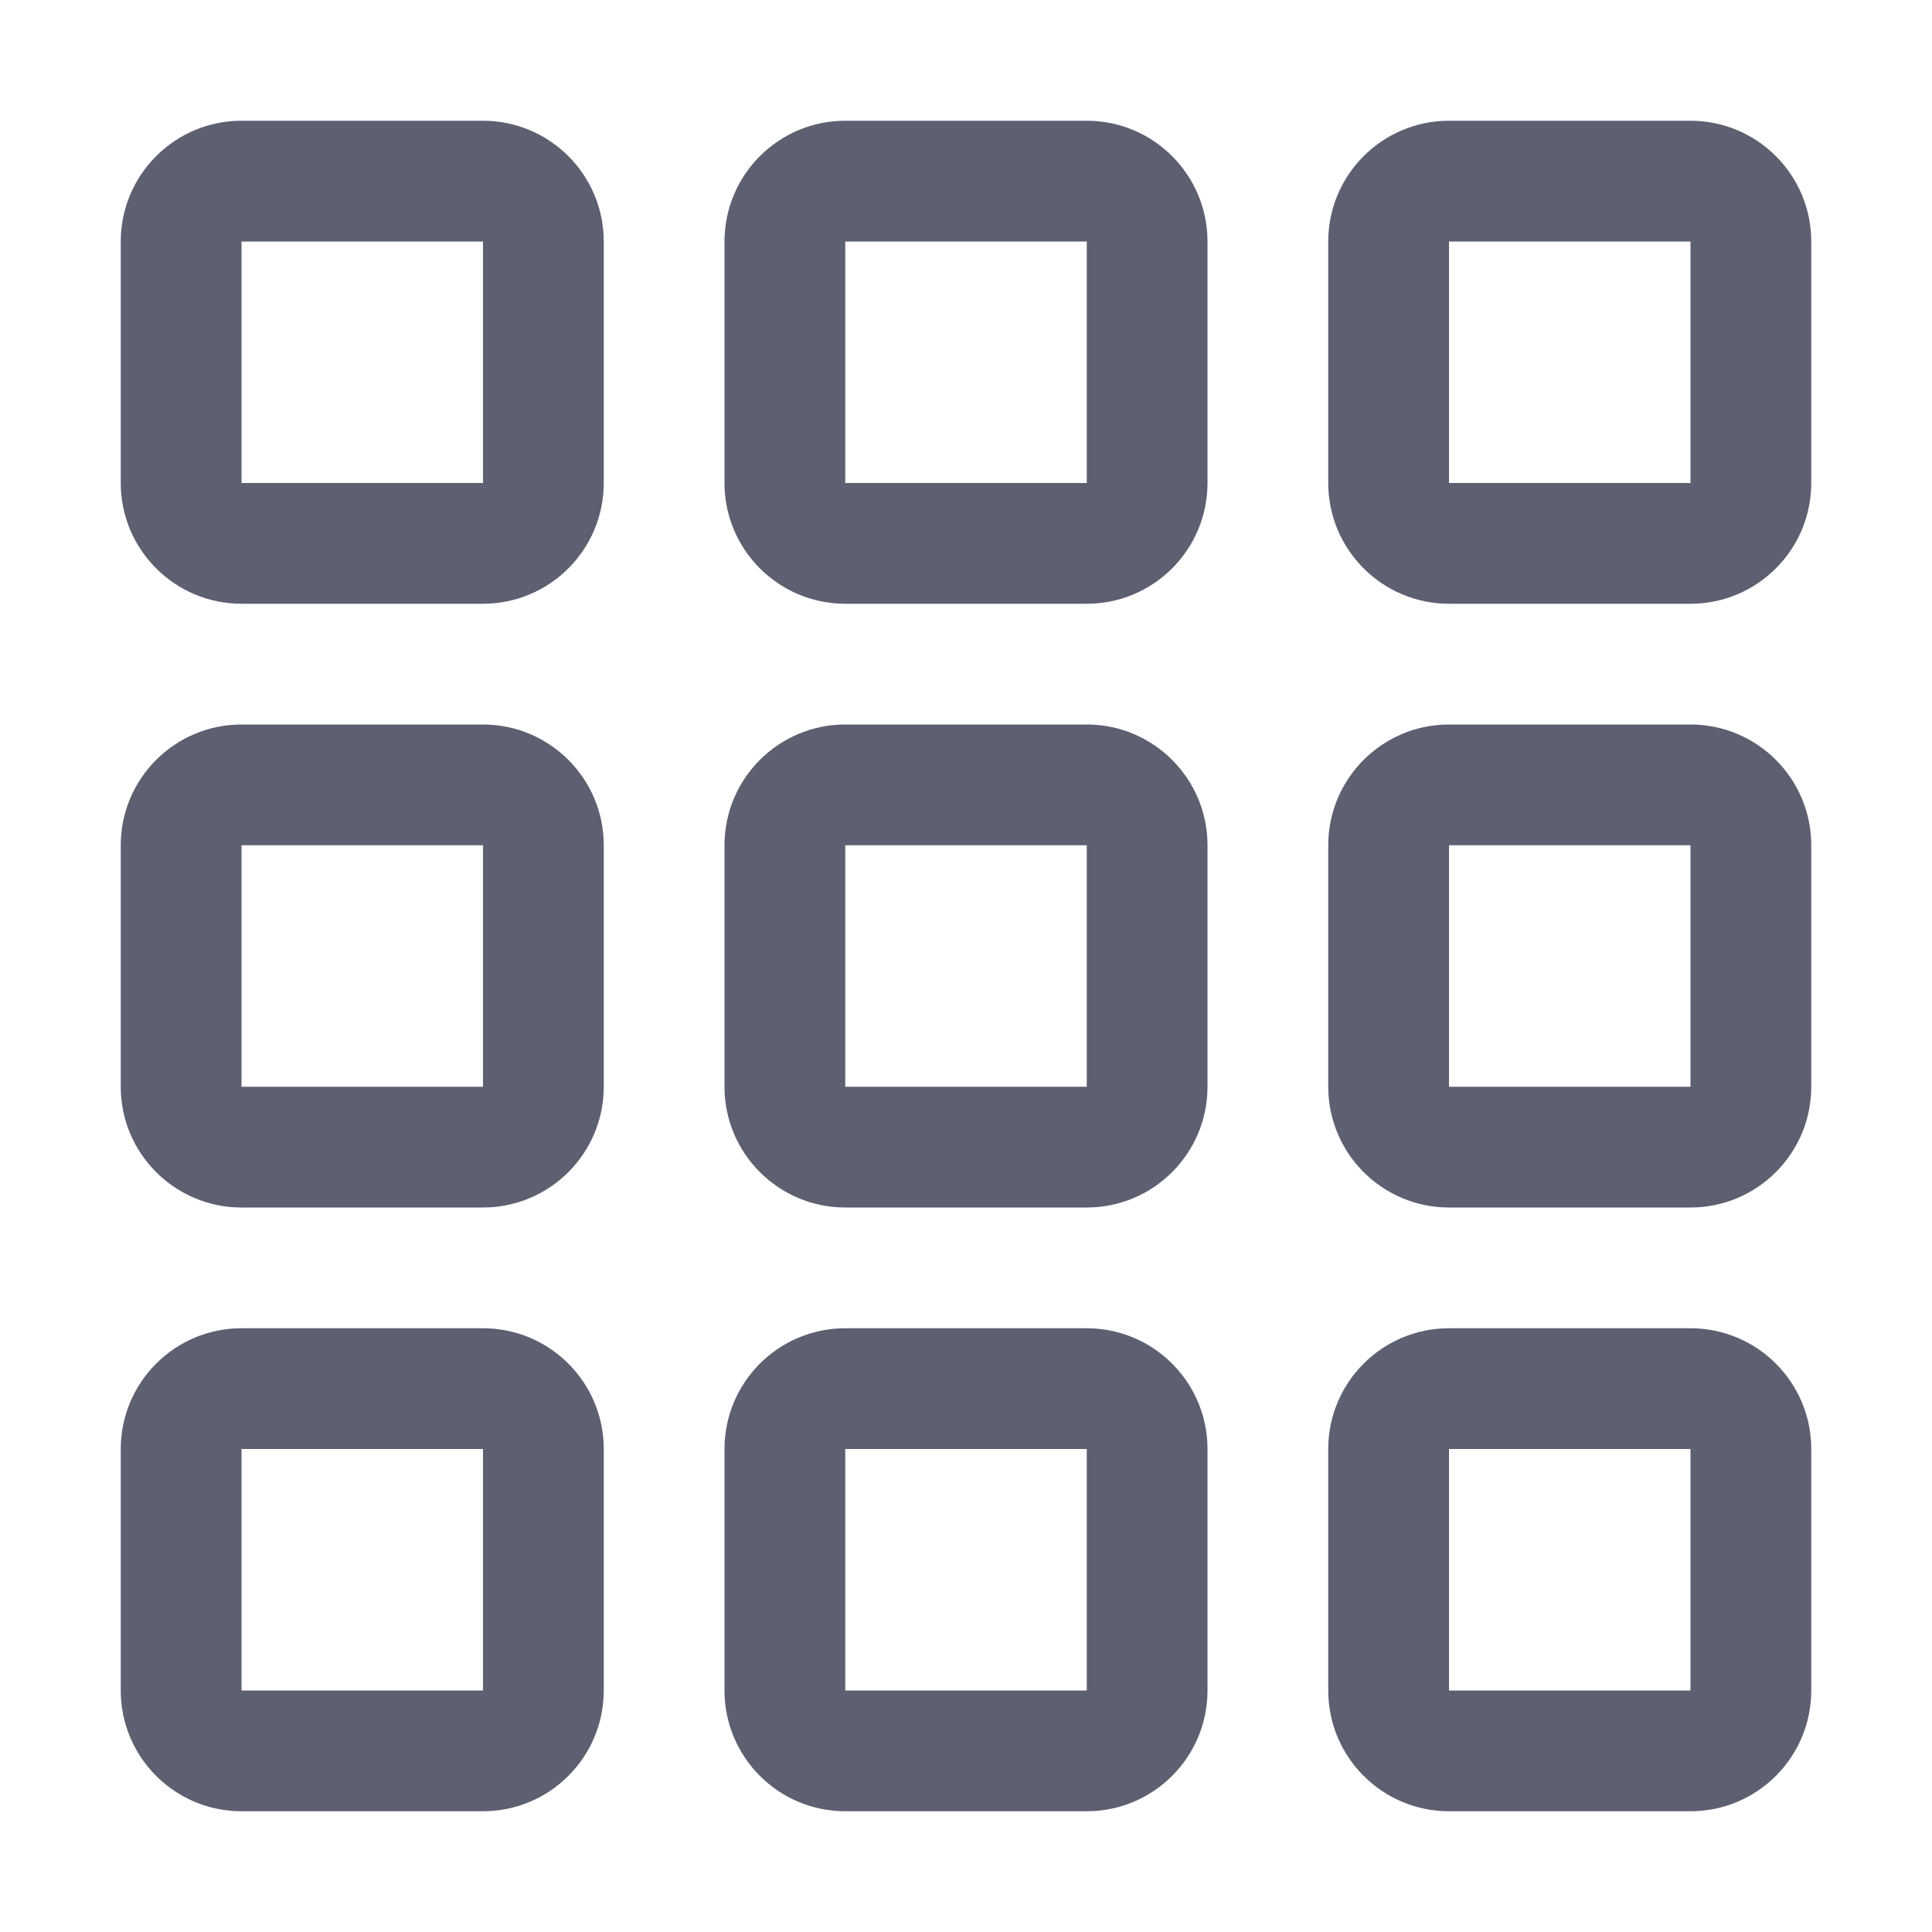
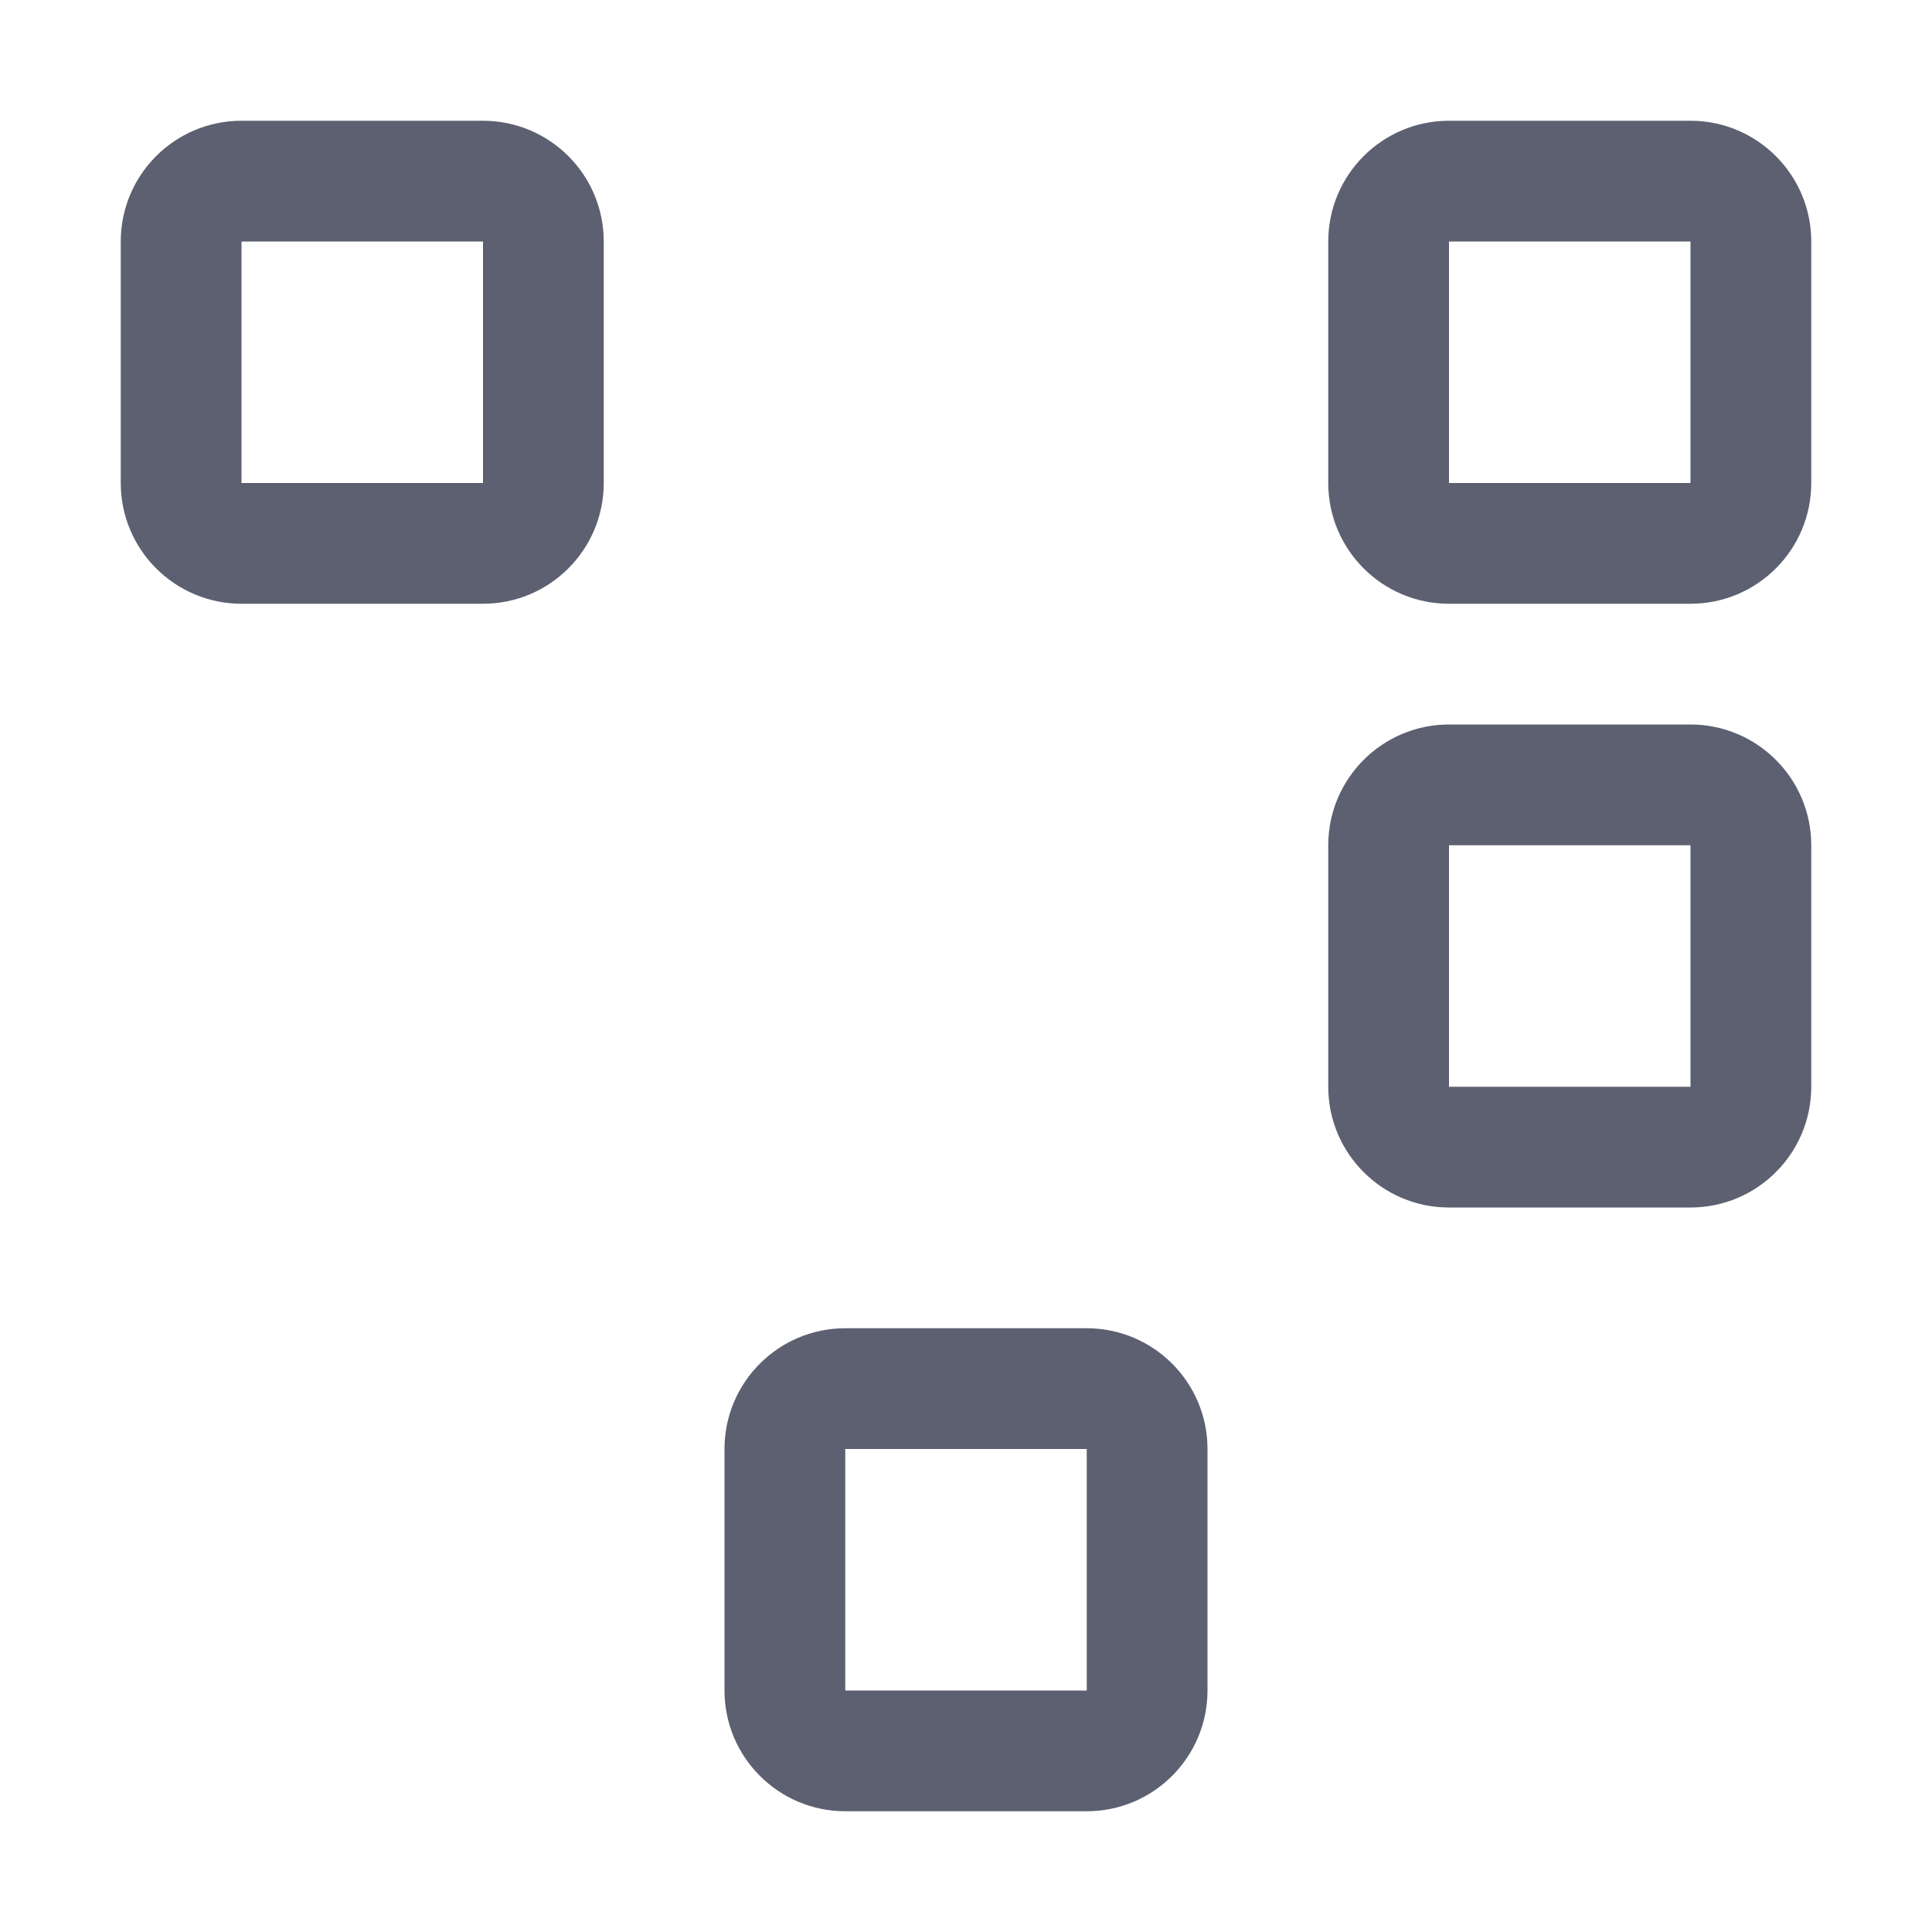
<svg xmlns="http://www.w3.org/2000/svg" fill="none" viewBox="0 0 24 24" height="24" width="24">
  <path fill="#5C6070" d="M1.5 3C1.5 2.172 2.172 1.5 3 1.5H6C6.828 1.5 7.5 2.172 7.5 3V6C7.5 6.828 6.828 7.5 6 7.5H3C2.172 7.5 1.5 6.828 1.5 6V3ZM6 3H3V6H6V3Z" clip-rule="evenodd" fill-rule="evenodd" />
-   <path fill="#5C6070" d="M1.5 10.5C1.5 9.672 2.172 9 3 9H6C6.828 9 7.5 9.672 7.5 10.5V13.5C7.5 14.328 6.828 15 6 15H3C2.172 15 1.5 14.328 1.5 13.5V10.5ZM6 10.5H3V13.5H6V10.5Z" clip-rule="evenodd" fill-rule="evenodd" />
-   <path fill="#5C6070" d="M3 16.5C2.172 16.5 1.5 17.172 1.5 18V21C1.5 21.828 2.172 22.5 3 22.5H6C6.828 22.5 7.5 21.828 7.5 21V18C7.5 17.172 6.828 16.5 6 16.5H3ZM3 18H6V21H3V18Z" clip-rule="evenodd" fill-rule="evenodd" />
-   <path fill="#5C6070" d="M9 3C9 2.172 9.672 1.5 10.5 1.5H13.5C14.328 1.5 15 2.172 15 3V6C15 6.828 14.328 7.5 13.5 7.5H10.5C9.672 7.5 9 6.828 9 6V3ZM13.5 3H10.5V6H13.5V3Z" clip-rule="evenodd" fill-rule="evenodd" />
-   <path fill="#5C6070" d="M10.5 9C9.672 9 9 9.672 9 10.5V13.5C9 14.328 9.672 15 10.5 15H13.5C14.328 15 15 14.328 15 13.5V10.5C15 9.672 14.328 9 13.5 9H10.5ZM10.5 10.5H13.5V13.5H10.5V10.5Z" clip-rule="evenodd" fill-rule="evenodd" />
  <path fill="#5C6070" d="M9 18C9 17.172 9.672 16.5 10.5 16.5H13.5C14.328 16.5 15 17.172 15 18V21C15 21.828 14.328 22.5 13.5 22.5H10.5C9.672 22.5 9 21.828 9 21V18ZM13.5 18H10.5V21H13.5V18Z" clip-rule="evenodd" fill-rule="evenodd" />
  <path fill="#5C6070" d="M18 1.5C17.172 1.5 16.5 2.172 16.5 3V6C16.5 6.828 17.172 7.5 18 7.5H21C21.828 7.5 22.5 6.828 22.5 6V3C22.5 2.172 21.828 1.5 21 1.5H18ZM18 3H21V6H18V3Z" clip-rule="evenodd" fill-rule="evenodd" />
  <path fill="#5C6070" d="M16.5 10.5C16.5 9.672 17.172 9 18 9H21C21.828 9 22.5 9.672 22.5 10.5V13.5C22.5 14.328 21.828 15 21 15H18C17.172 15 16.5 14.328 16.5 13.5V10.5ZM21 10.5H18V13.5H21V10.5Z" clip-rule="evenodd" fill-rule="evenodd" />
-   <path fill="#5C6070" d="M18 16.5C17.172 16.5 16.5 17.172 16.5 18V21C16.5 21.828 17.172 22.5 18 22.5H21C21.828 22.5 22.5 21.828 22.5 21V18C22.5 17.172 21.828 16.5 21 16.5H18ZM18 18H21V21H18V18Z" clip-rule="evenodd" fill-rule="evenodd" />
</svg>